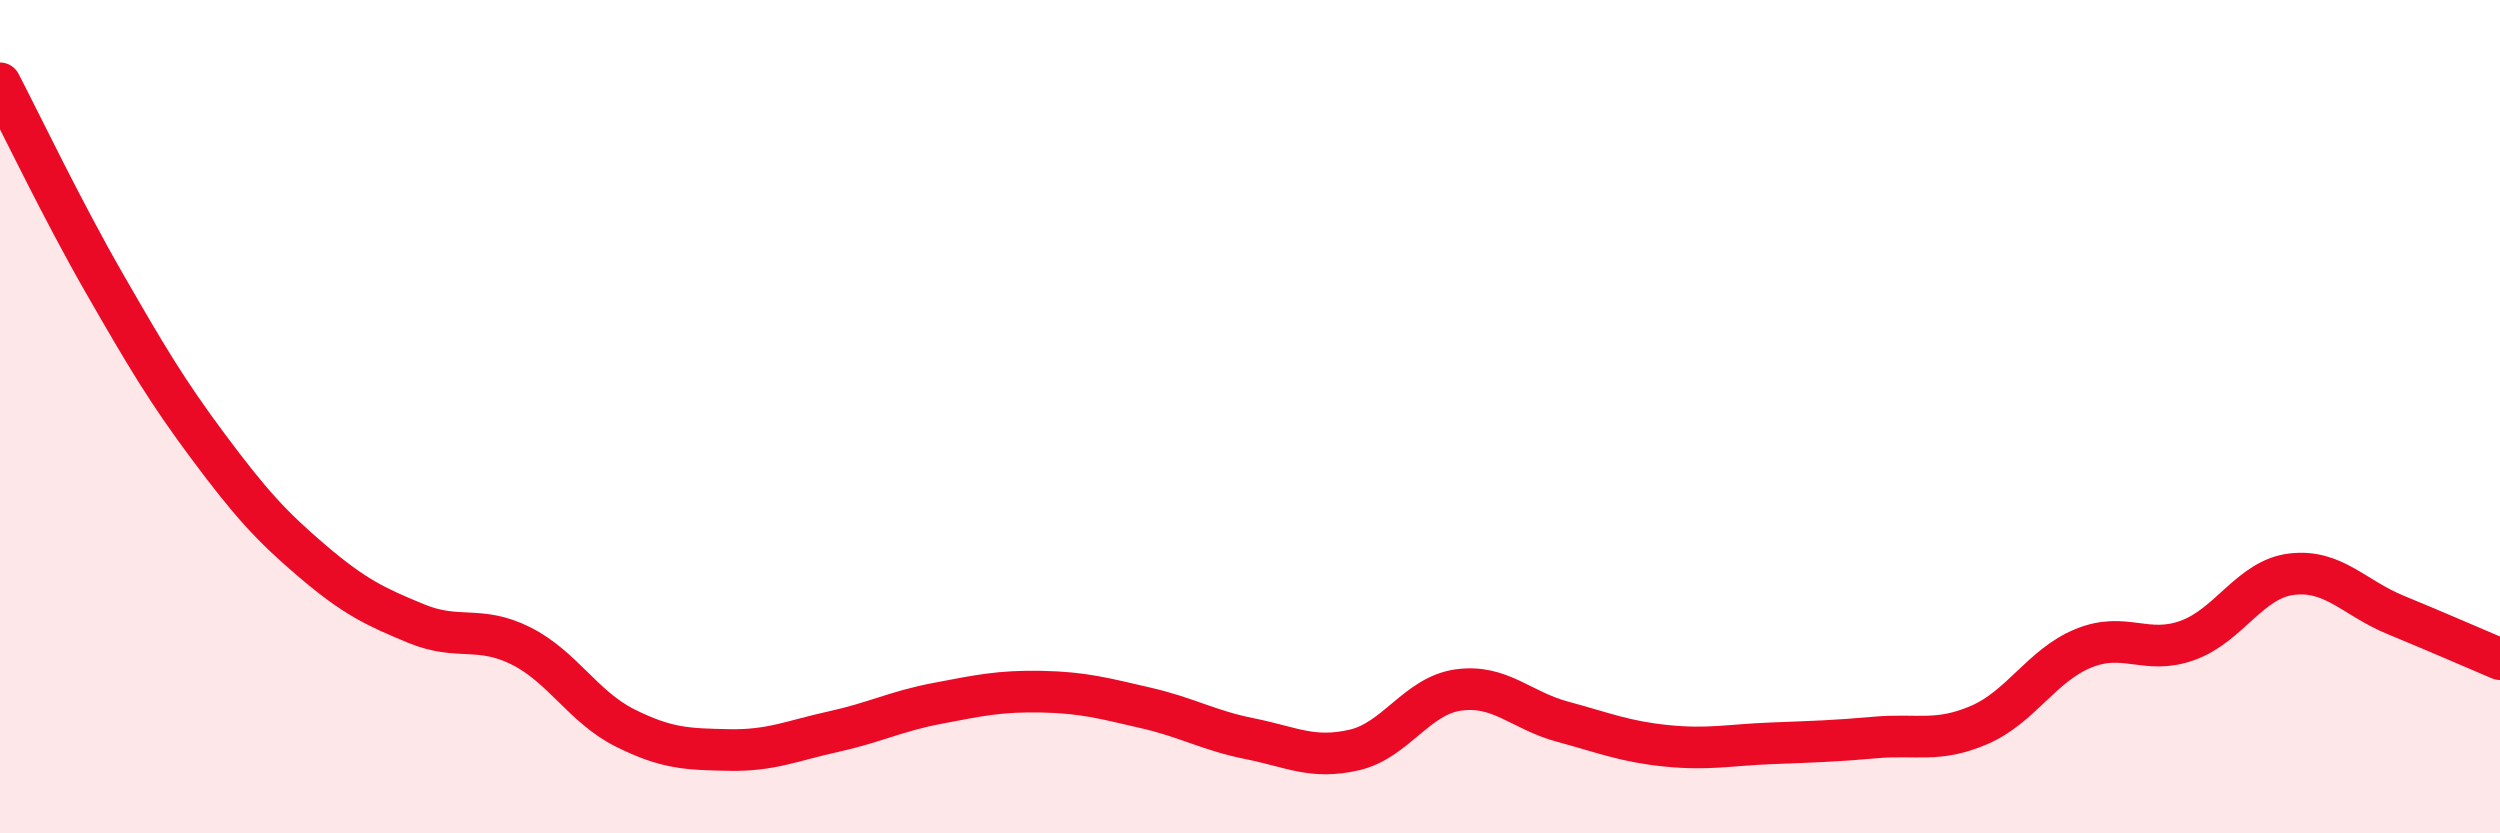
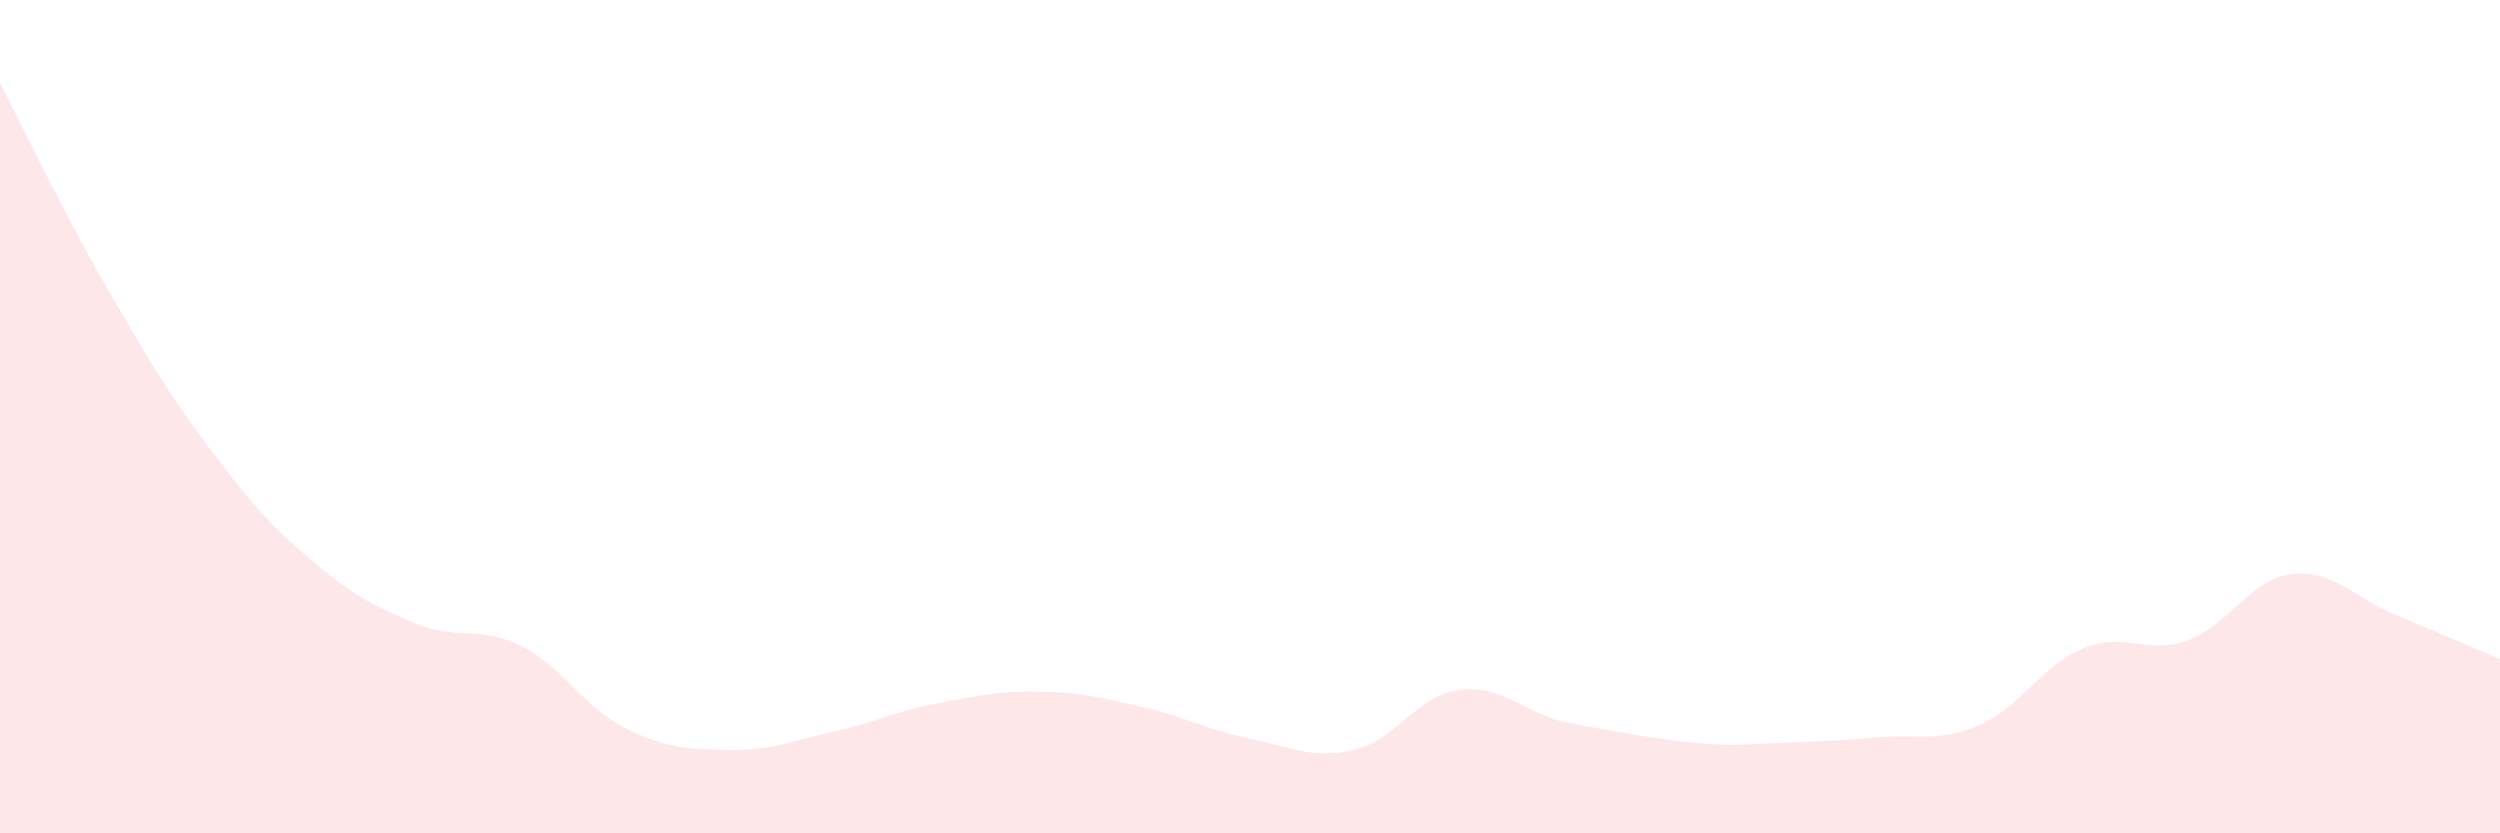
<svg xmlns="http://www.w3.org/2000/svg" width="60" height="20" viewBox="0 0 60 20">
-   <path d="M 0,2 C 0.5,2.96 1.5,5.05 2.5,6.79 C 3.5,8.53 4,9.38 5,10.72 C 6,12.06 6.5,12.62 7.5,13.47 C 8.5,14.32 9,14.56 10,14.97 C 11,15.38 11.5,15 12.5,15.5 C 13.5,16 14,16.97 15,17.47 C 16,17.97 16.5,17.98 17.5,18 C 18.5,18.02 19,17.78 20,17.56 C 21,17.34 21.5,17.07 22.5,16.88 C 23.5,16.69 24,16.58 25,16.6 C 26,16.62 26.5,16.76 27.5,16.99 C 28.5,17.22 29,17.53 30,17.73 C 31,17.93 31.5,18.23 32.5,18 C 33.5,17.77 34,16.7 35,16.56 C 36,16.42 36.5,17.05 37.5,17.32 C 38.5,17.59 39,17.8 40,17.9 C 41,18 41.5,17.88 42.5,17.84 C 43.5,17.8 44,17.79 45,17.7 C 46,17.61 46.5,17.83 47.5,17.4 C 48.5,16.97 49,15.97 50,15.56 C 51,15.15 51.5,15.73 52.5,15.37 C 53.5,15.01 54,13.9 55,13.78 C 56,13.66 56.5,14.35 57.5,14.76 C 58.5,15.17 59.5,15.61 60,15.82L60 20L0 20Z" fill="#EB0A25" opacity="0.1" stroke-linecap="round" stroke-linejoin="round" />
-   <path d="M 0,2 C 0.5,2.96 1.5,5.05 2.5,6.79 C 3.5,8.53 4,9.38 5,10.72 C 6,12.06 6.5,12.62 7.5,13.47 C 8.5,14.32 9,14.56 10,14.97 C 11,15.38 11.5,15 12.5,15.5 C 13.5,16 14,16.97 15,17.47 C 16,17.97 16.5,17.98 17.5,18 C 18.5,18.02 19,17.78 20,17.56 C 21,17.34 21.5,17.07 22.5,16.88 C 23.5,16.69 24,16.58 25,16.6 C 26,16.62 26.5,16.76 27.5,16.99 C 28.5,17.22 29,17.53 30,17.73 C 31,17.93 31.5,18.23 32.5,18 C 33.5,17.77 34,16.7 35,16.56 C 36,16.42 36.5,17.05 37.5,17.32 C 38.5,17.59 39,17.8 40,17.9 C 41,18 41.5,17.88 42.5,17.84 C 43.5,17.8 44,17.79 45,17.7 C 46,17.61 46.5,17.83 47.5,17.4 C 48.5,16.97 49,15.97 50,15.56 C 51,15.15 51.5,15.73 52.5,15.37 C 53.5,15.01 54,13.9 55,13.78 C 56,13.66 56.5,14.35 57.5,14.76 C 58.5,15.17 59.5,15.61 60,15.82" stroke="#EB0A25" stroke-width="1" fill="none" stroke-linecap="round" stroke-linejoin="round" />
+   <path d="M 0,2 C 0.5,2.96 1.5,5.05 2.5,6.79 C 3.5,8.53 4,9.38 5,10.72 C 6,12.06 6.5,12.62 7.5,13.47 C 8.5,14.32 9,14.56 10,14.97 C 11,15.38 11.5,15 12.5,15.5 C 13.5,16 14,16.97 15,17.47 C 16,17.97 16.5,17.98 17.5,18 C 18.5,18.02 19,17.78 20,17.56 C 21,17.34 21.5,17.07 22.5,16.88 C 23.5,16.69 24,16.58 25,16.6 C 26,16.62 26.5,16.76 27.5,16.99 C 28.5,17.22 29,17.53 30,17.73 C 31,17.93 31.5,18.23 32.5,18 C 33.5,17.77 34,16.7 35,16.56 C 36,16.42 36.5,17.05 37.5,17.32 C 41,18 41.5,17.88 42.5,17.84 C 43.5,17.8 44,17.79 45,17.7 C 46,17.61 46.5,17.83 47.5,17.4 C 48.5,16.97 49,15.97 50,15.56 C 51,15.15 51.5,15.73 52.5,15.37 C 53.5,15.01 54,13.9 55,13.78 C 56,13.66 56.5,14.35 57.5,14.76 C 58.5,15.17 59.5,15.61 60,15.82L60 20L0 20Z" fill="#EB0A25" opacity="0.1" stroke-linecap="round" stroke-linejoin="round" />
</svg>